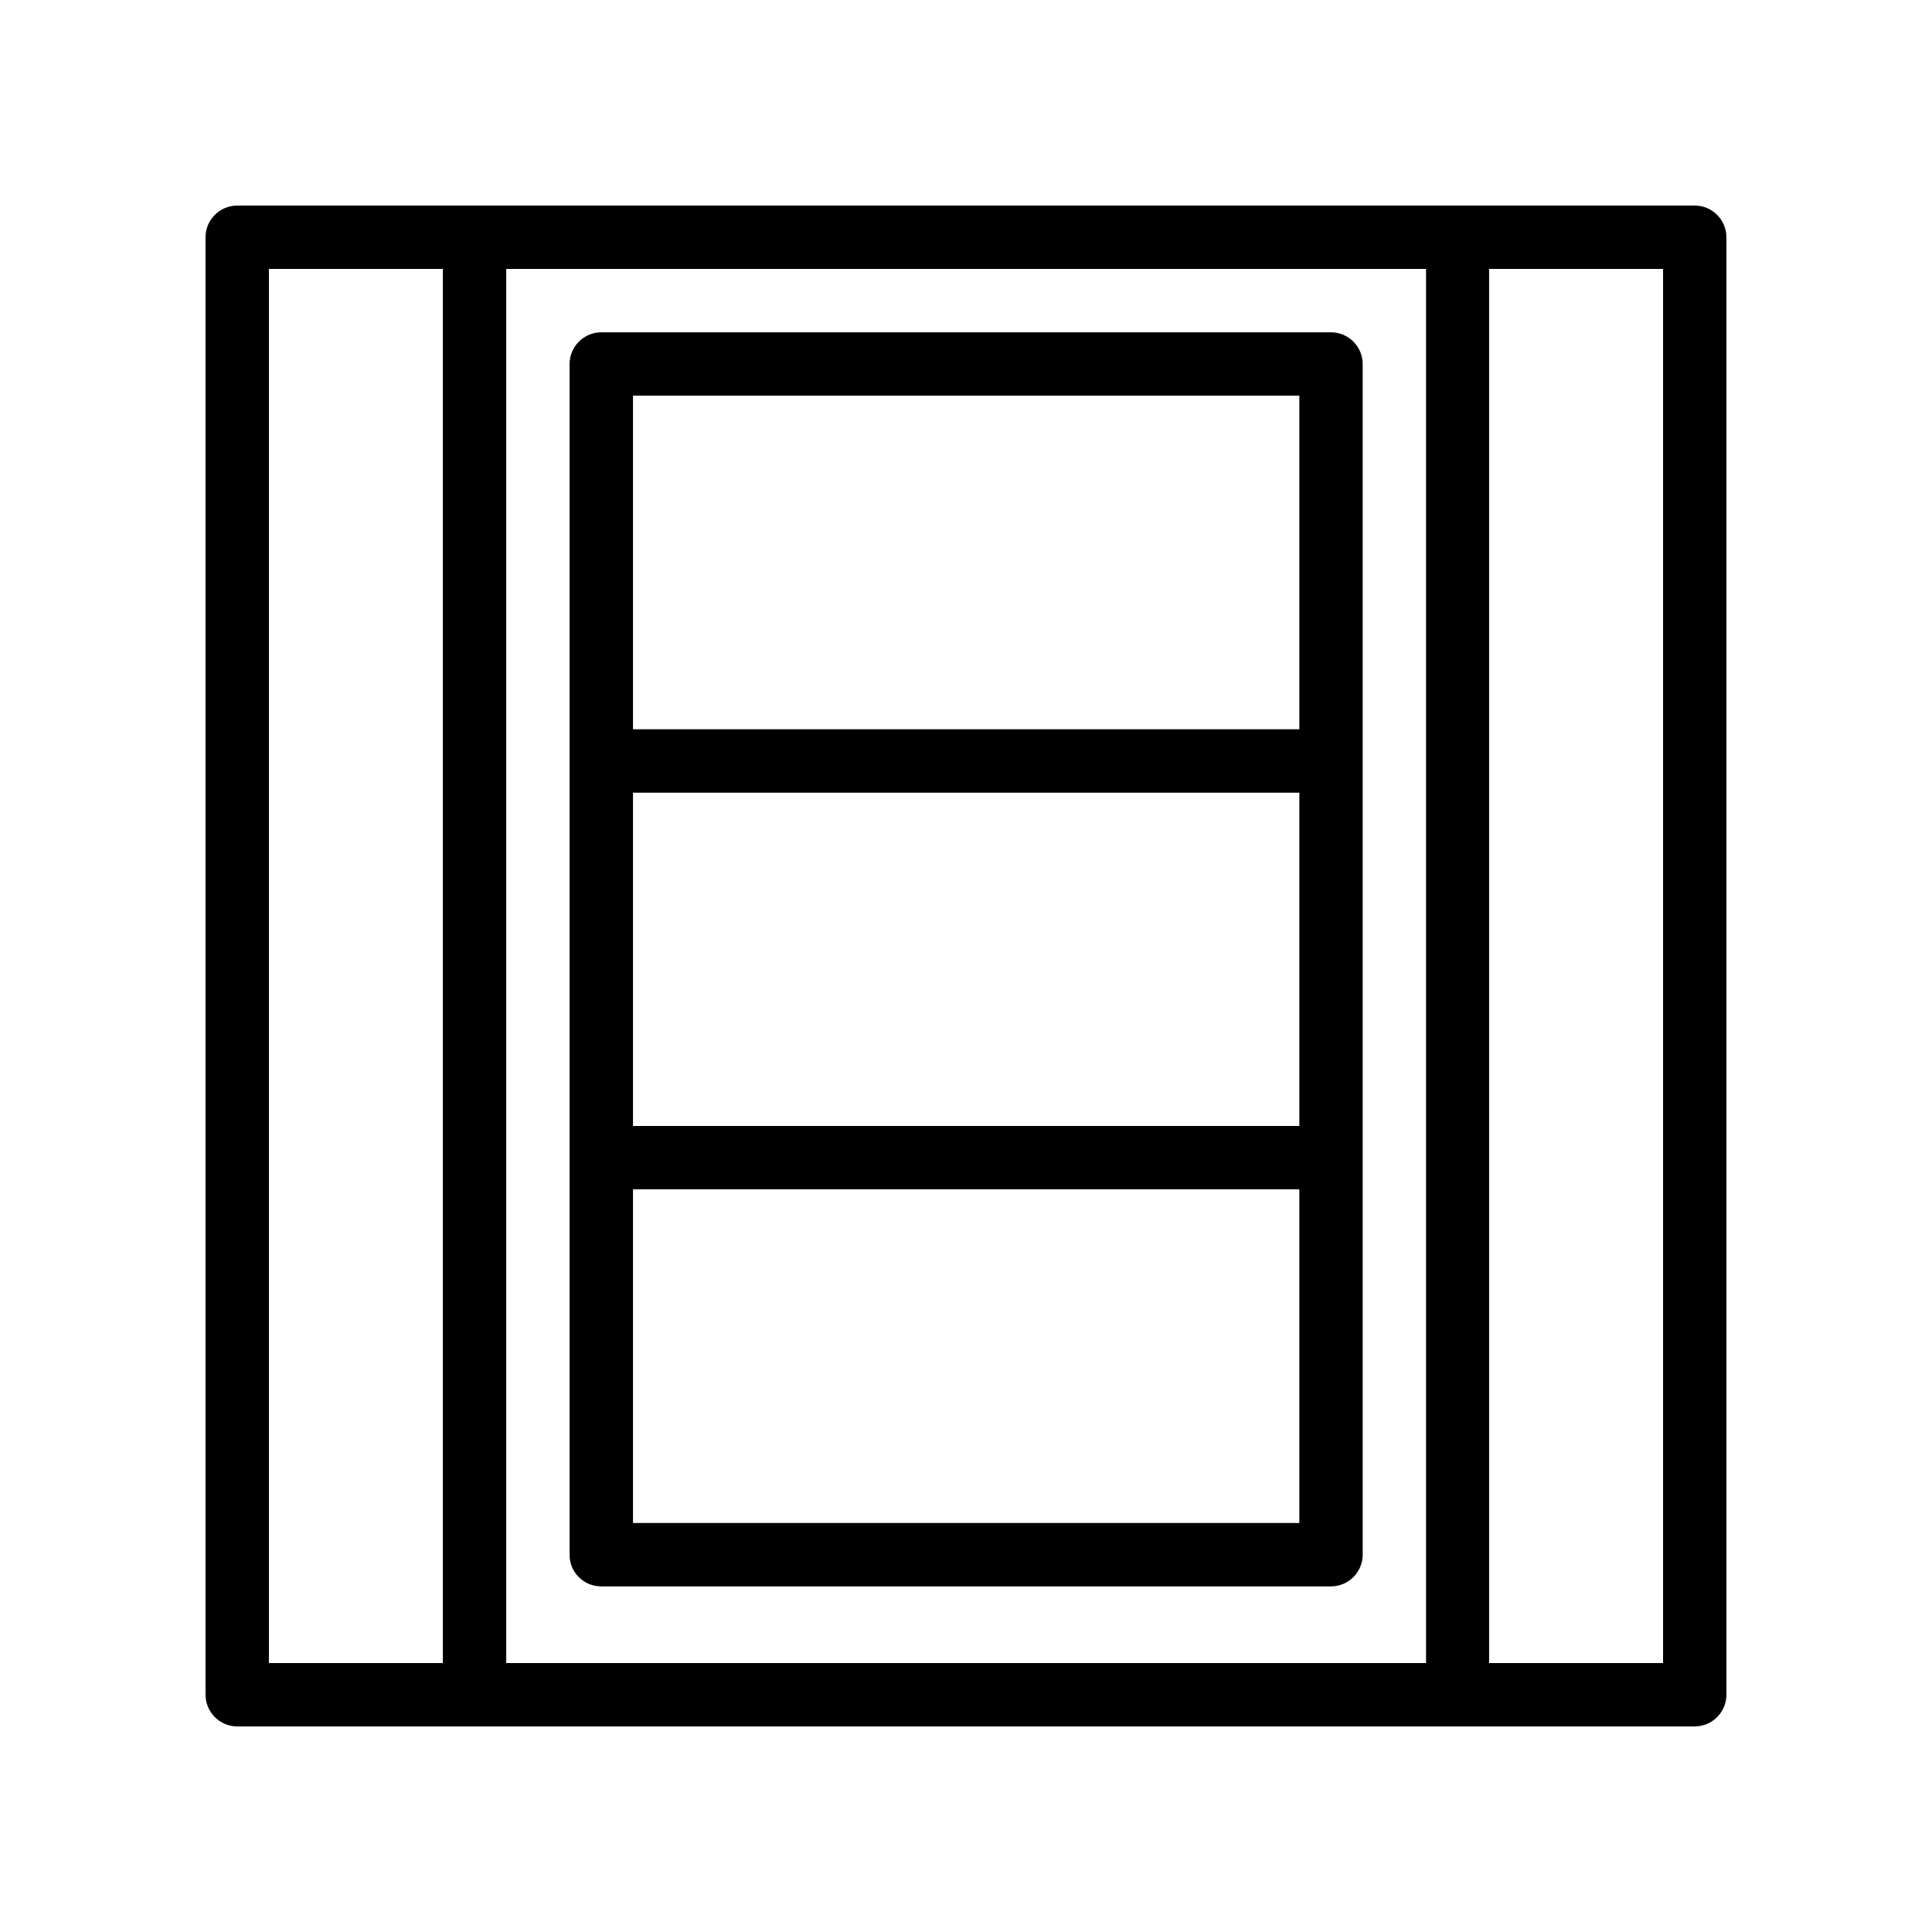
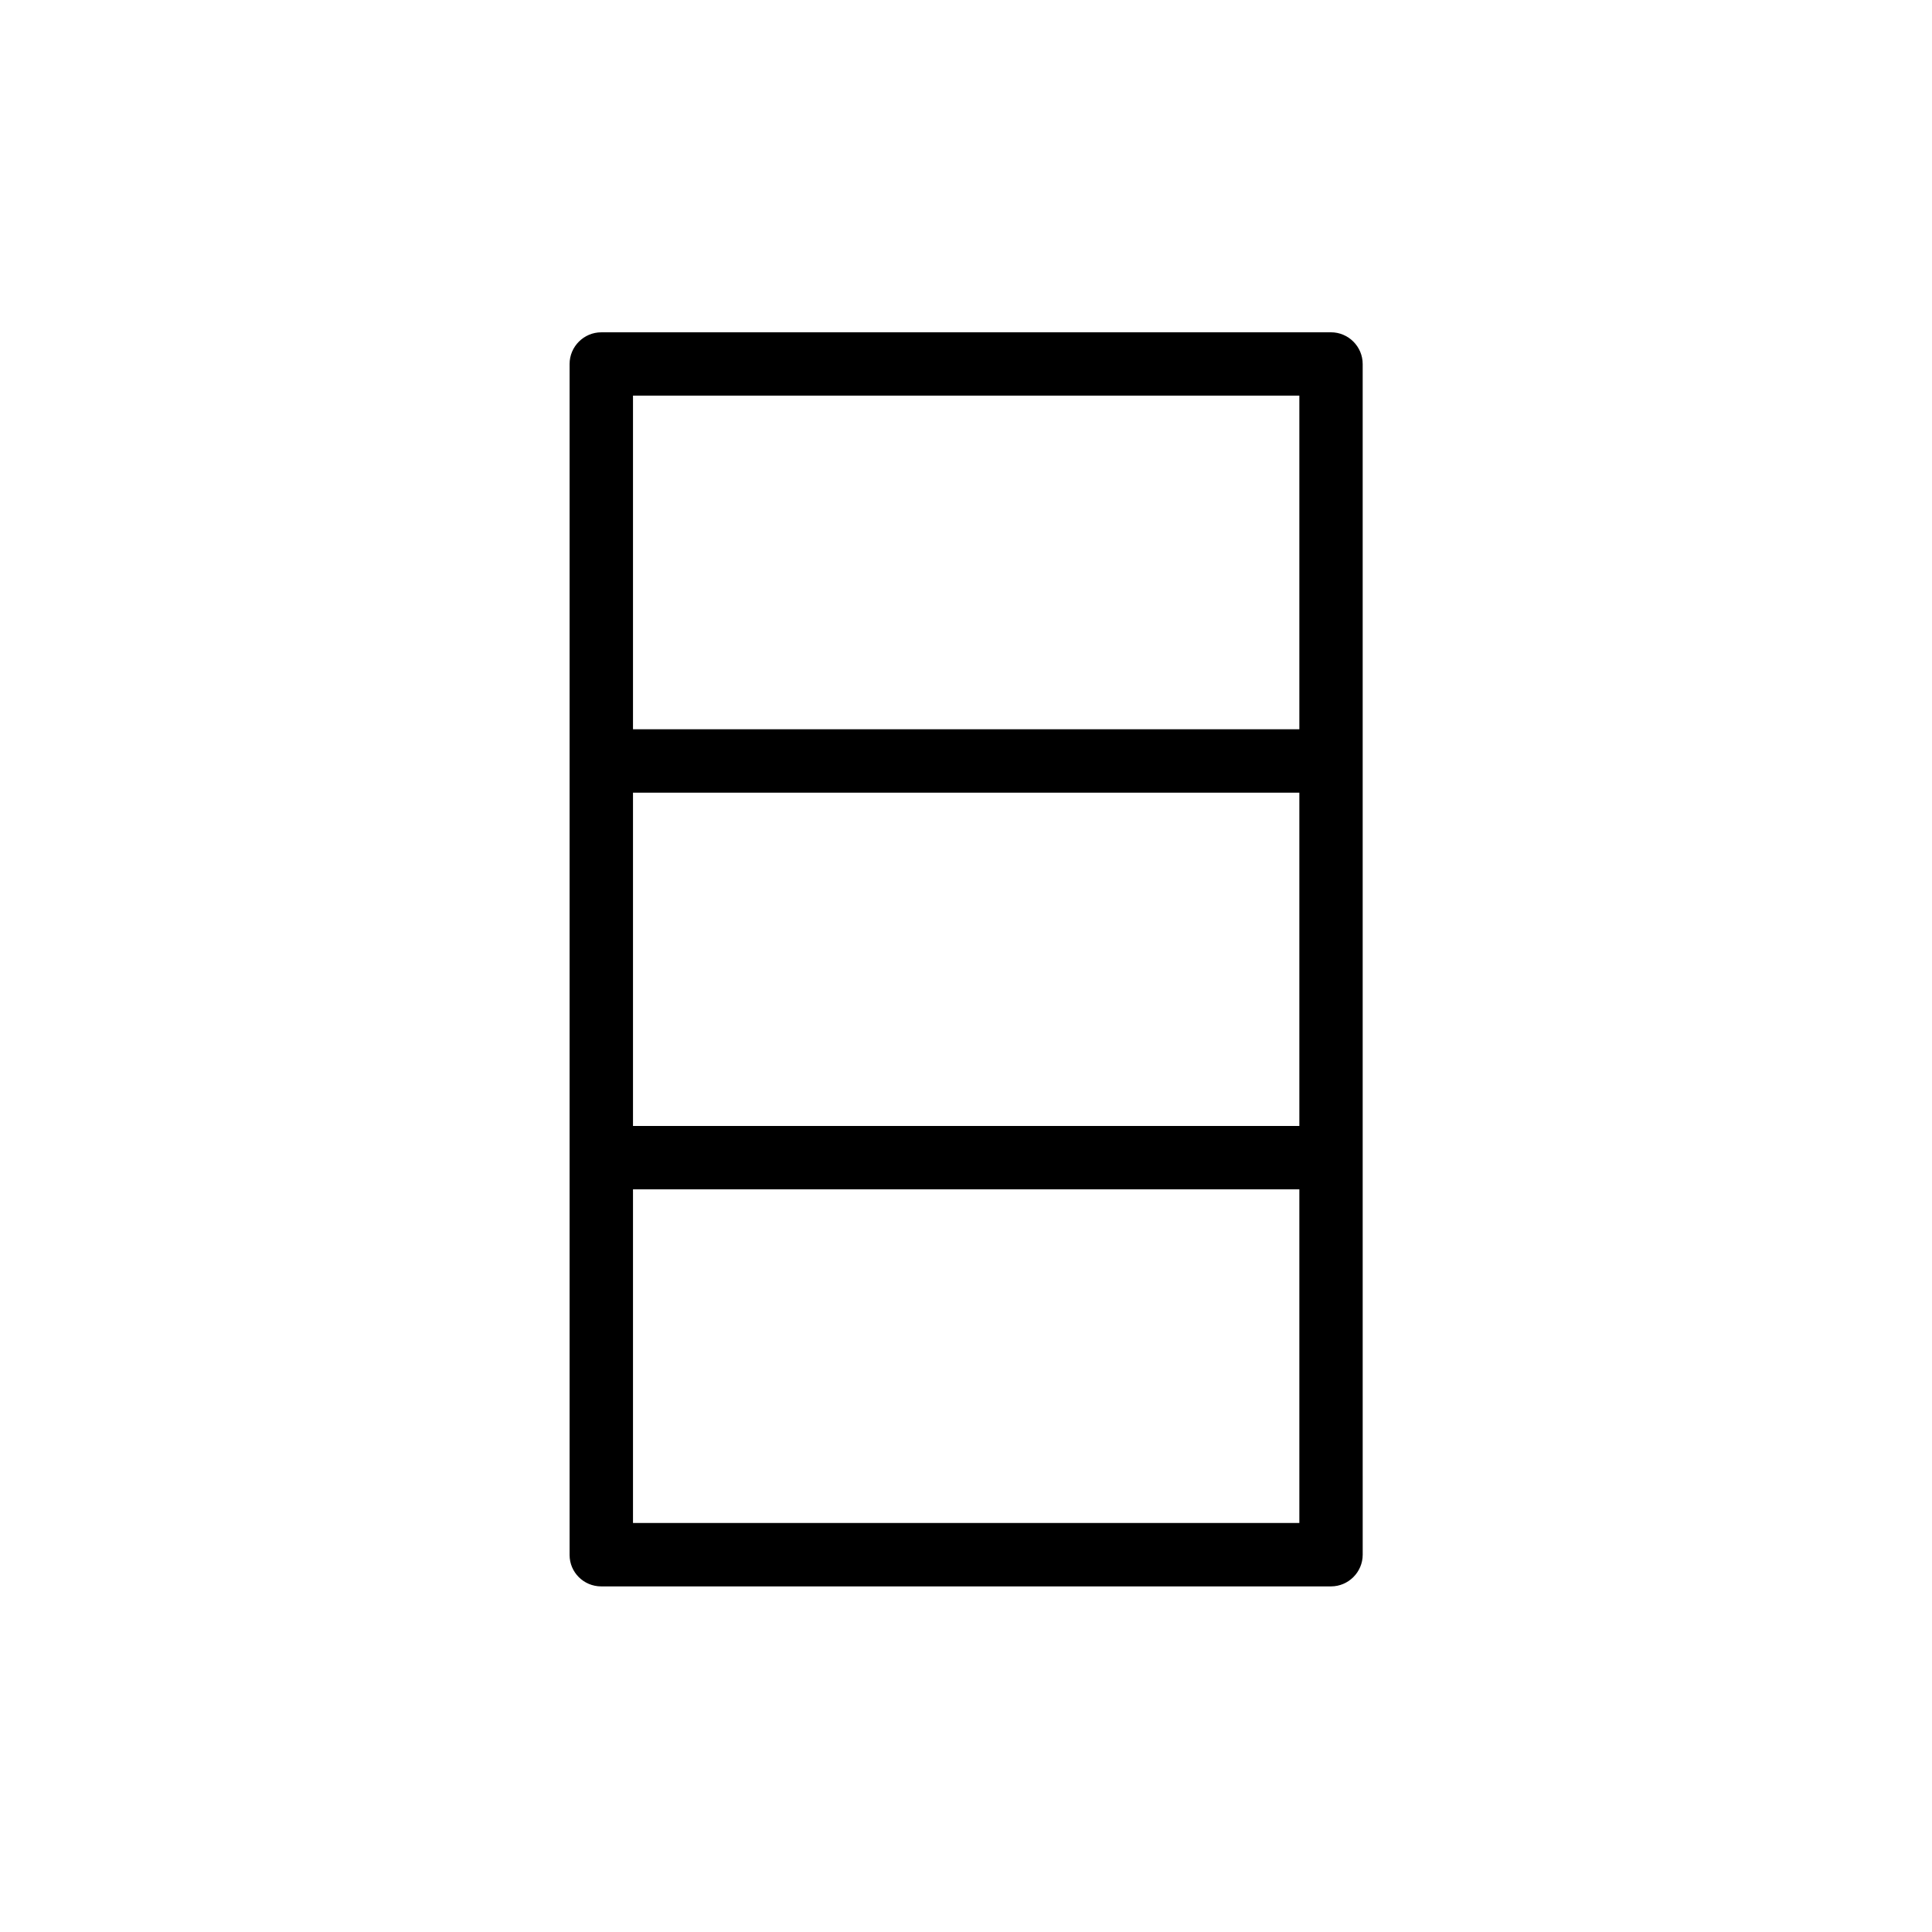
<svg xmlns="http://www.w3.org/2000/svg" fill="#000000" width="800px" height="800px" version="1.1" viewBox="144 144 512 512">
  <g>
-     <path d="m206.87 601.52h386.25c4.617 0 8.398-3.777 8.398-8.398v-386.25c0-4.617-3.777-8.398-8.398-8.398h-62.891l-260.47 0.004h-62.895c-4.617 0-8.395 3.777-8.395 8.395v386.25c0 4.617 3.777 8.398 8.395 8.398zm377.86-16.793h-46.098l-0.004-369.46h46.102zm-62.895 0h-243.68v-369.46h243.76v369.46zm-306.57-369.46h46.098v369.46h-46.098z" />
    <path d="m303.35 564.41h193.38c4.617 0 8.398-3.777 8.398-8.398l-0.004-105.21v-210.34c0-4.617-3.777-8.398-8.398-8.398l-193.38 0.004c-4.617 0-8.398 3.777-8.398 8.398v315.63c0 4.535 3.695 8.316 8.398 8.316zm184.9-122.01h-176.5v-88.336h176.59v88.336zm0 105.21h-176.5v-88.418h176.59v88.418zm-176.5-298.76h176.59v88.418h-176.59z" />
  </g>
</svg>